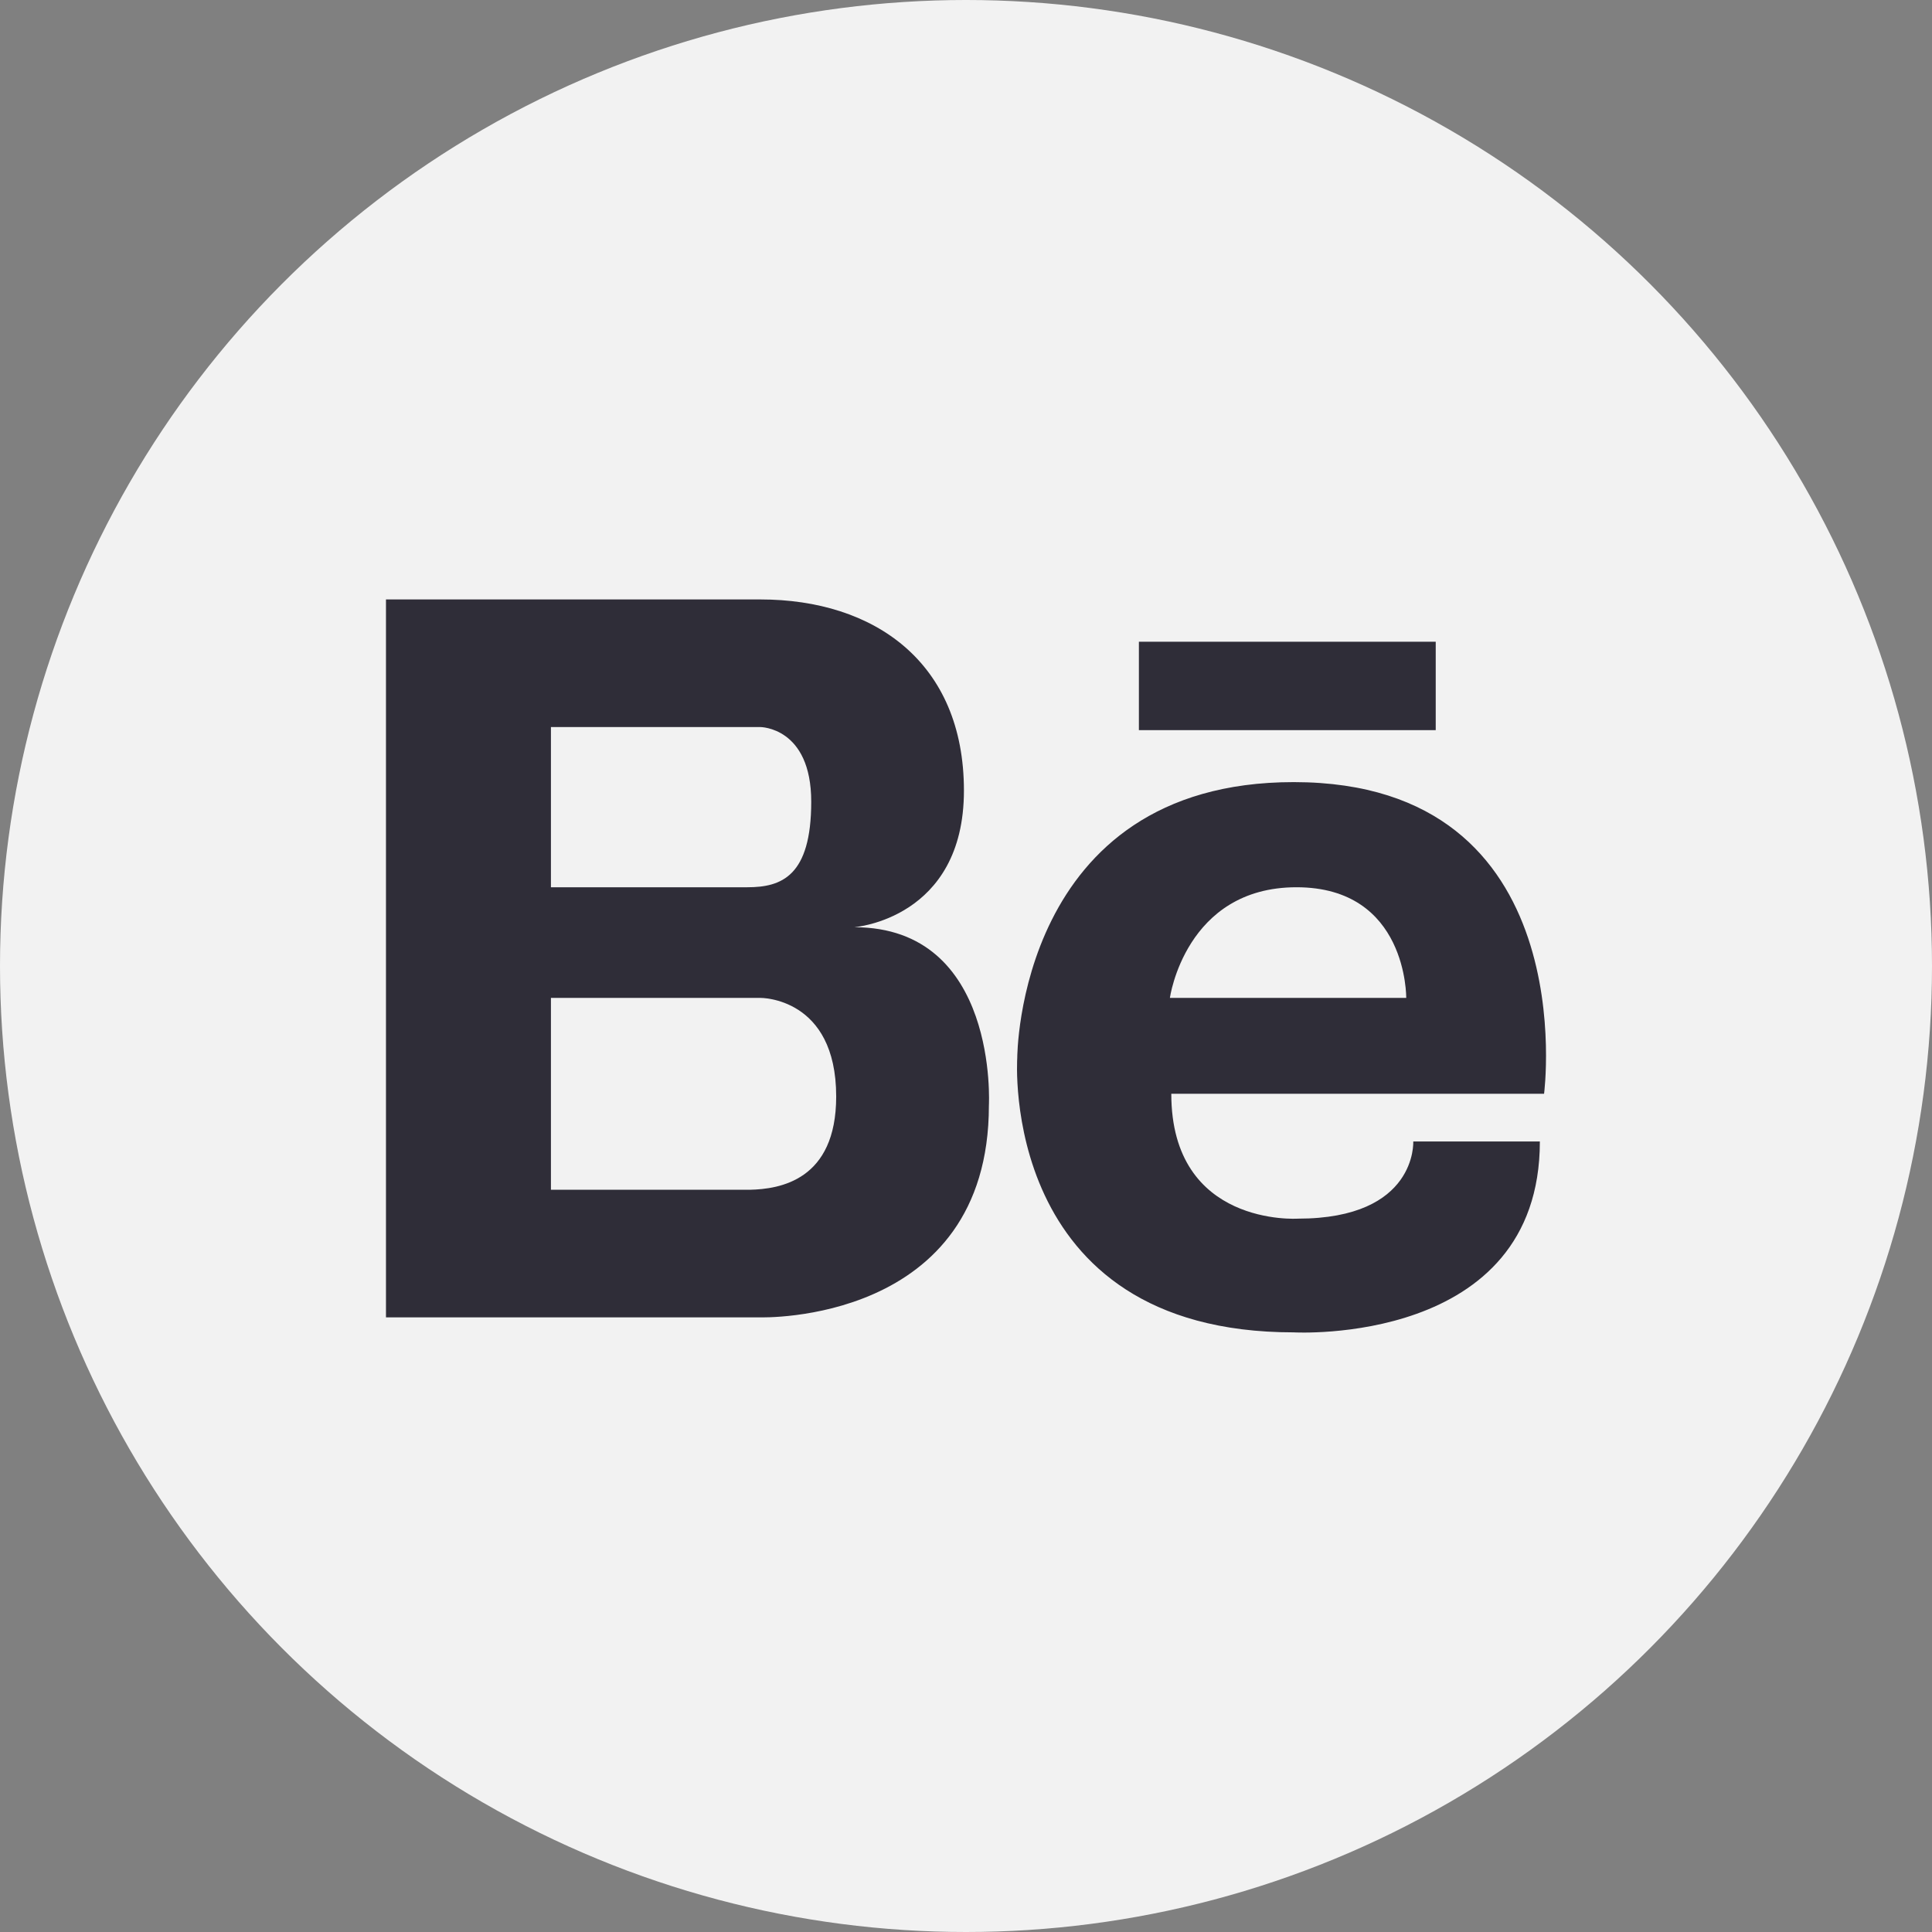
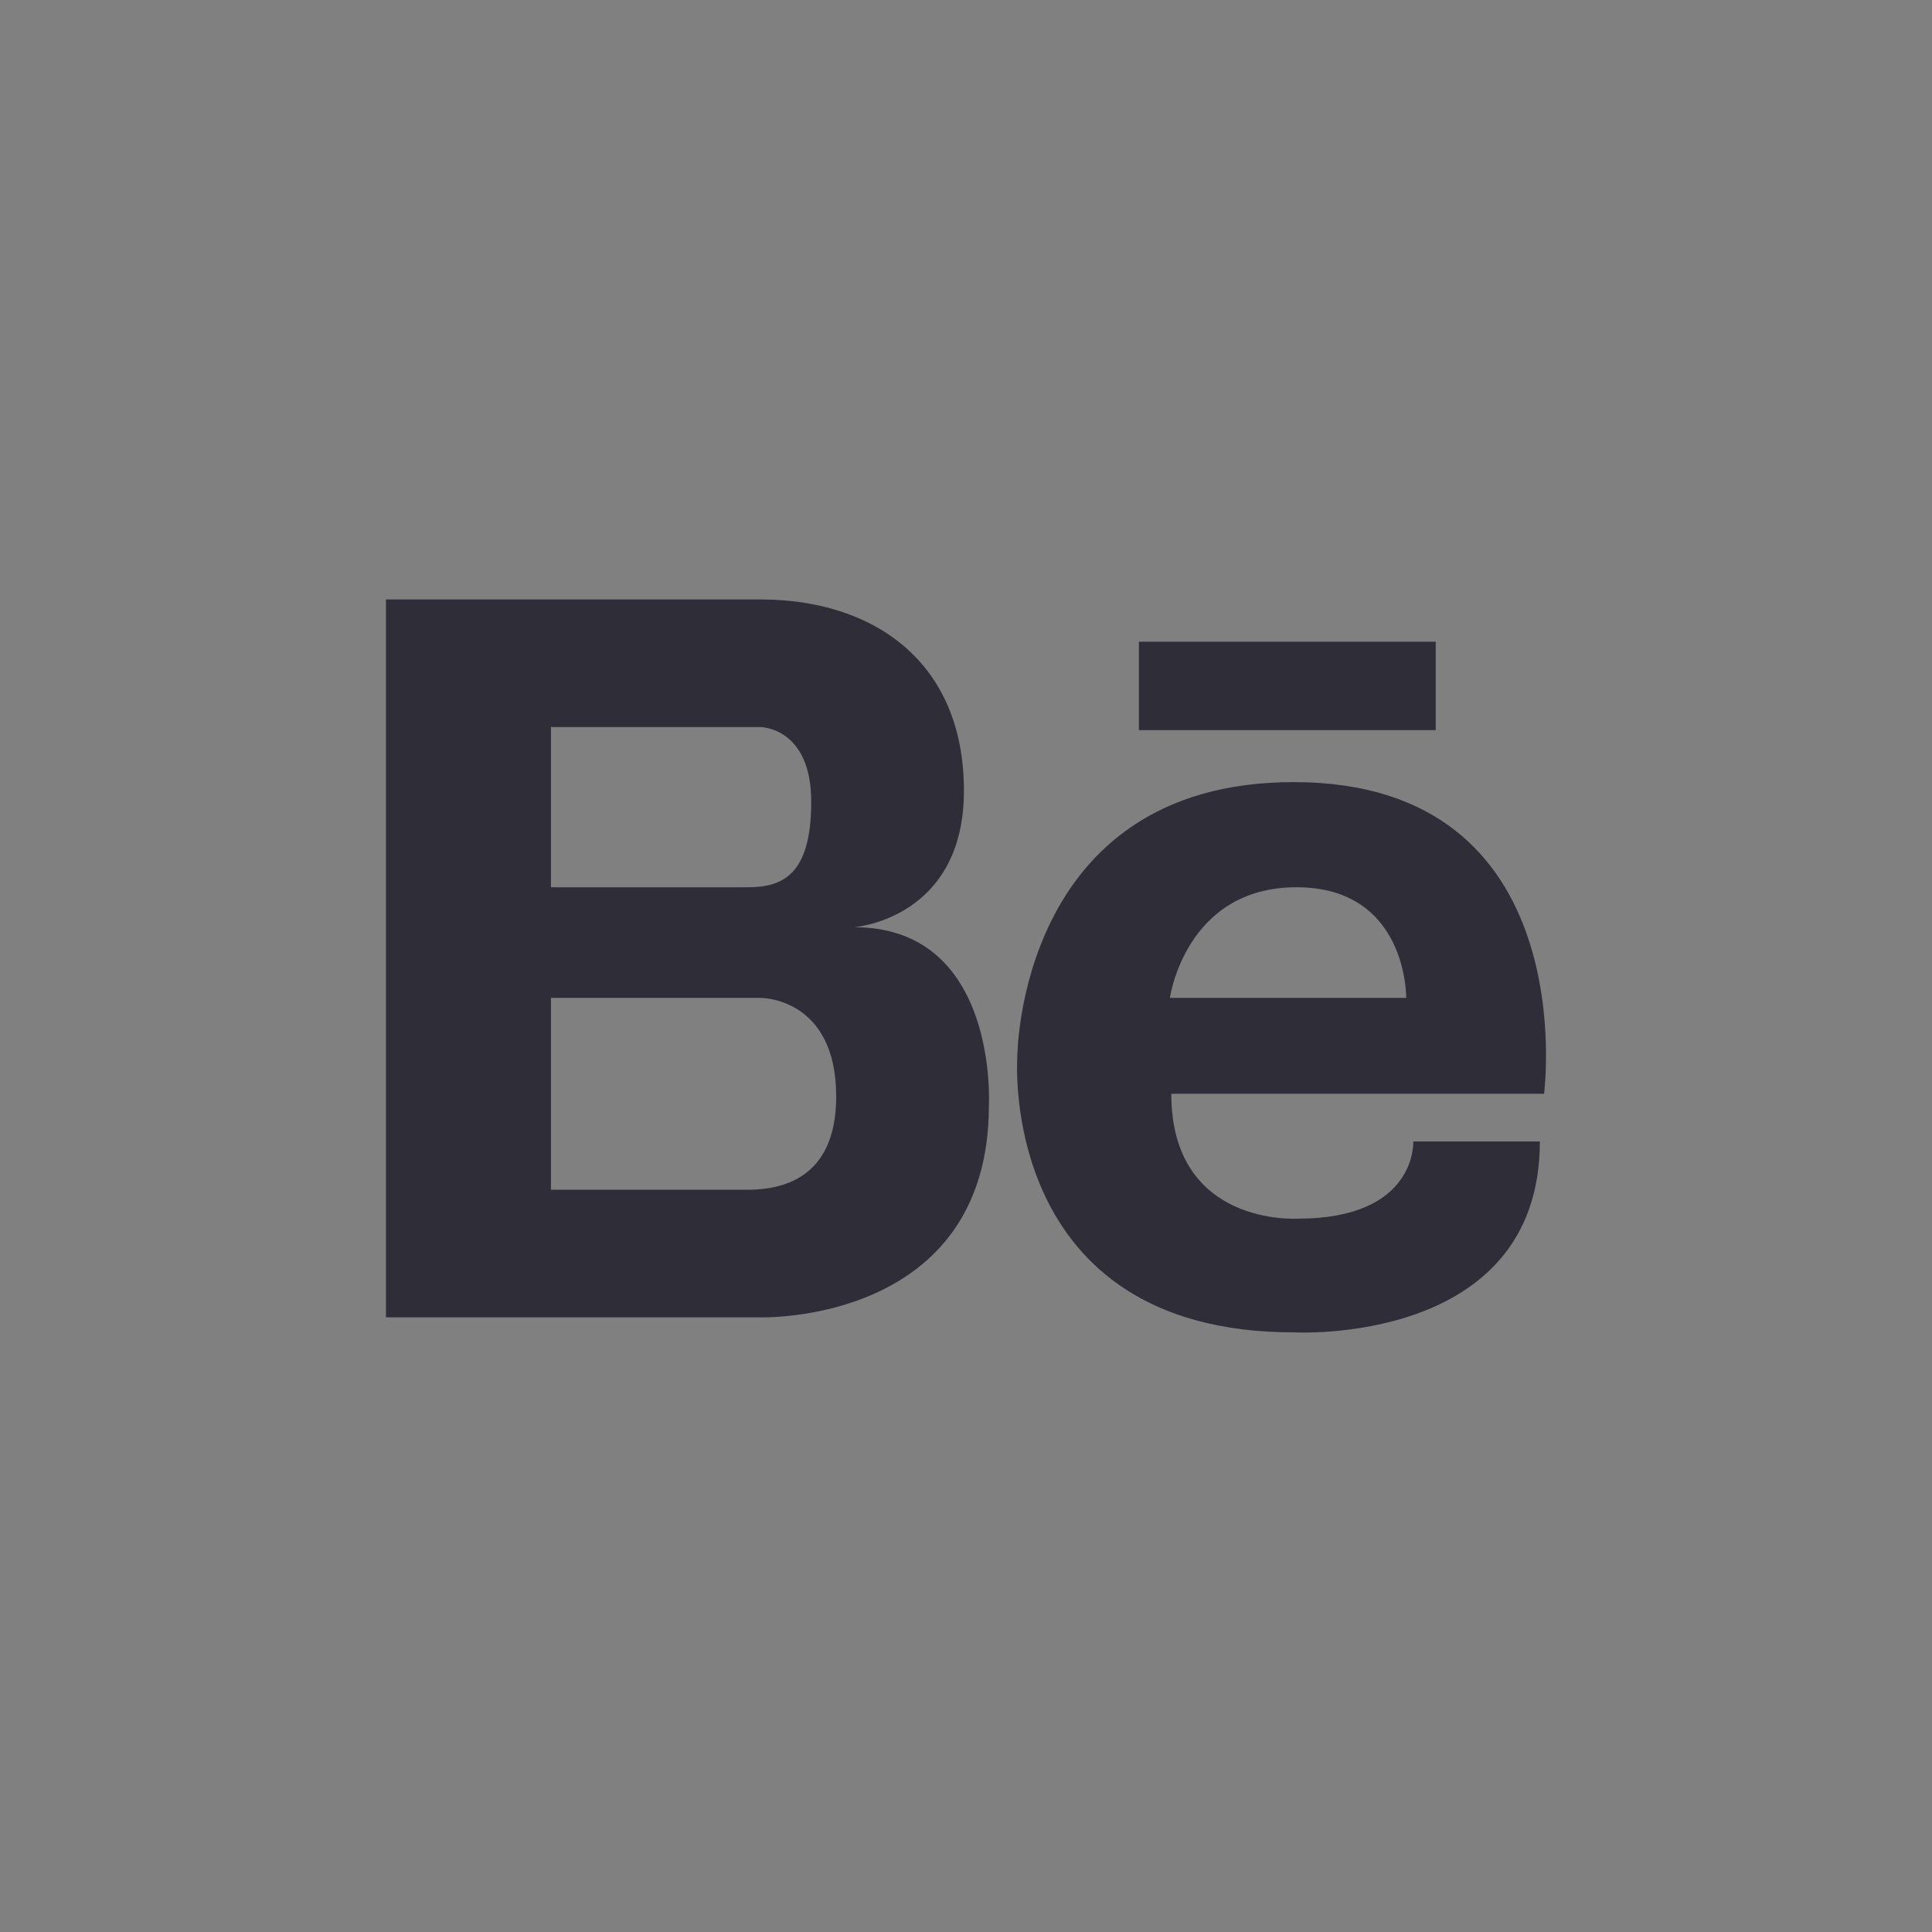
<svg xmlns="http://www.w3.org/2000/svg" width="100" height="100" viewBox="0 0 100 100" fill="none">
  <rect x="0" y="0" width="100" height="100" fill="#808080" stroke="none" />
-   <circle cx="50" cy="50" r="50" fill="#F2F2F2" />
  <path d="M44.211 47.992C44.211 47.992 49.893 47.571 49.893 40.922C49.893 34.272 45.244 31.027 39.355 31.027H19.978V68.186H39.355C39.355 68.186 51.185 68.559 51.185 57.218C51.185 57.219 51.7 47.992 44.211 47.992ZM37.961 37.632H39.355C39.355 37.632 41.989 37.632 41.989 41.498C41.989 45.364 40.44 45.924 38.683 45.924H28.516V37.632H37.961ZM38.808 61.582H28.516V51.651H39.355C39.355 51.651 43.281 51.6 43.281 56.755C43.281 61.101 40.349 61.549 38.808 61.582ZM66.961 40.482C52.64 40.482 52.653 54.759 52.653 54.759C52.653 54.759 51.67 68.963 66.961 68.963C66.961 68.963 79.703 69.69 79.703 59.082H73.15C73.15 59.082 73.368 63.077 67.18 63.077C67.18 63.077 60.626 63.515 60.626 56.612H79.921C79.921 56.612 82.033 40.482 66.961 40.482ZM60.553 51.651C60.553 51.651 61.354 45.924 67.106 45.924C72.858 45.924 72.786 51.651 72.786 51.651H60.553ZM74.313 37.792H58.949V33.217H74.313V37.792Z" fill="#2F2D38" />
</svg>